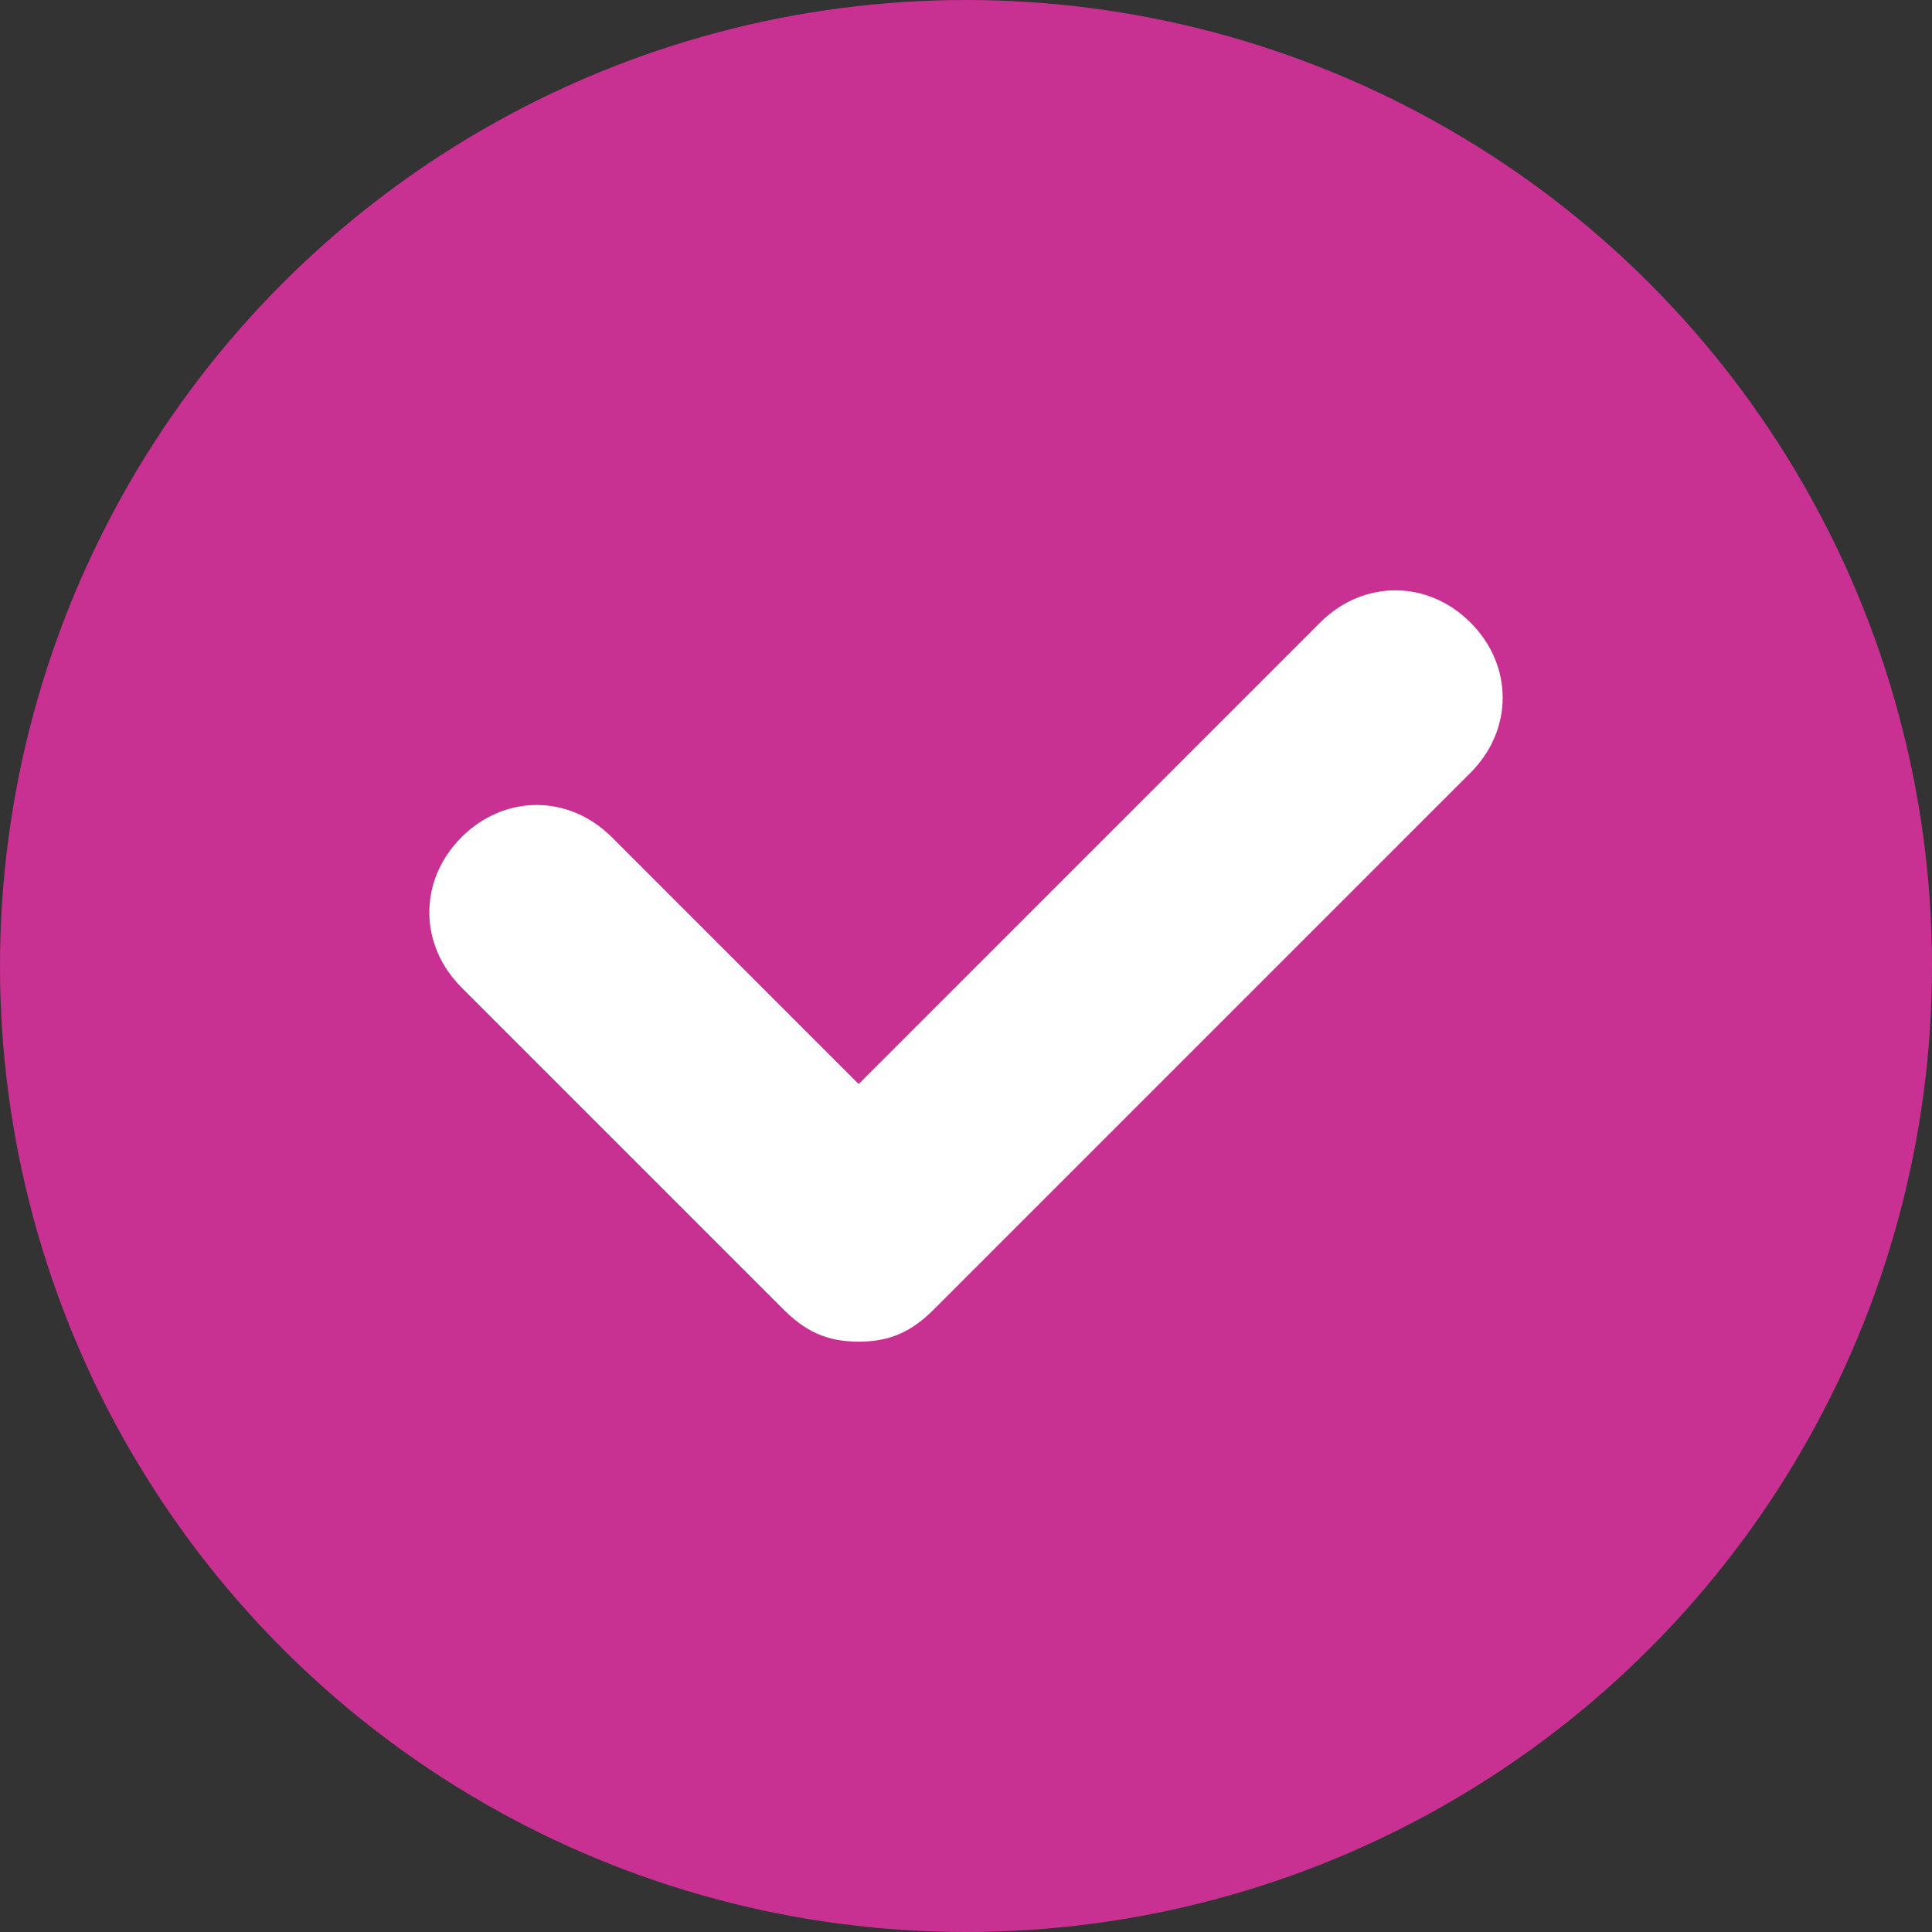
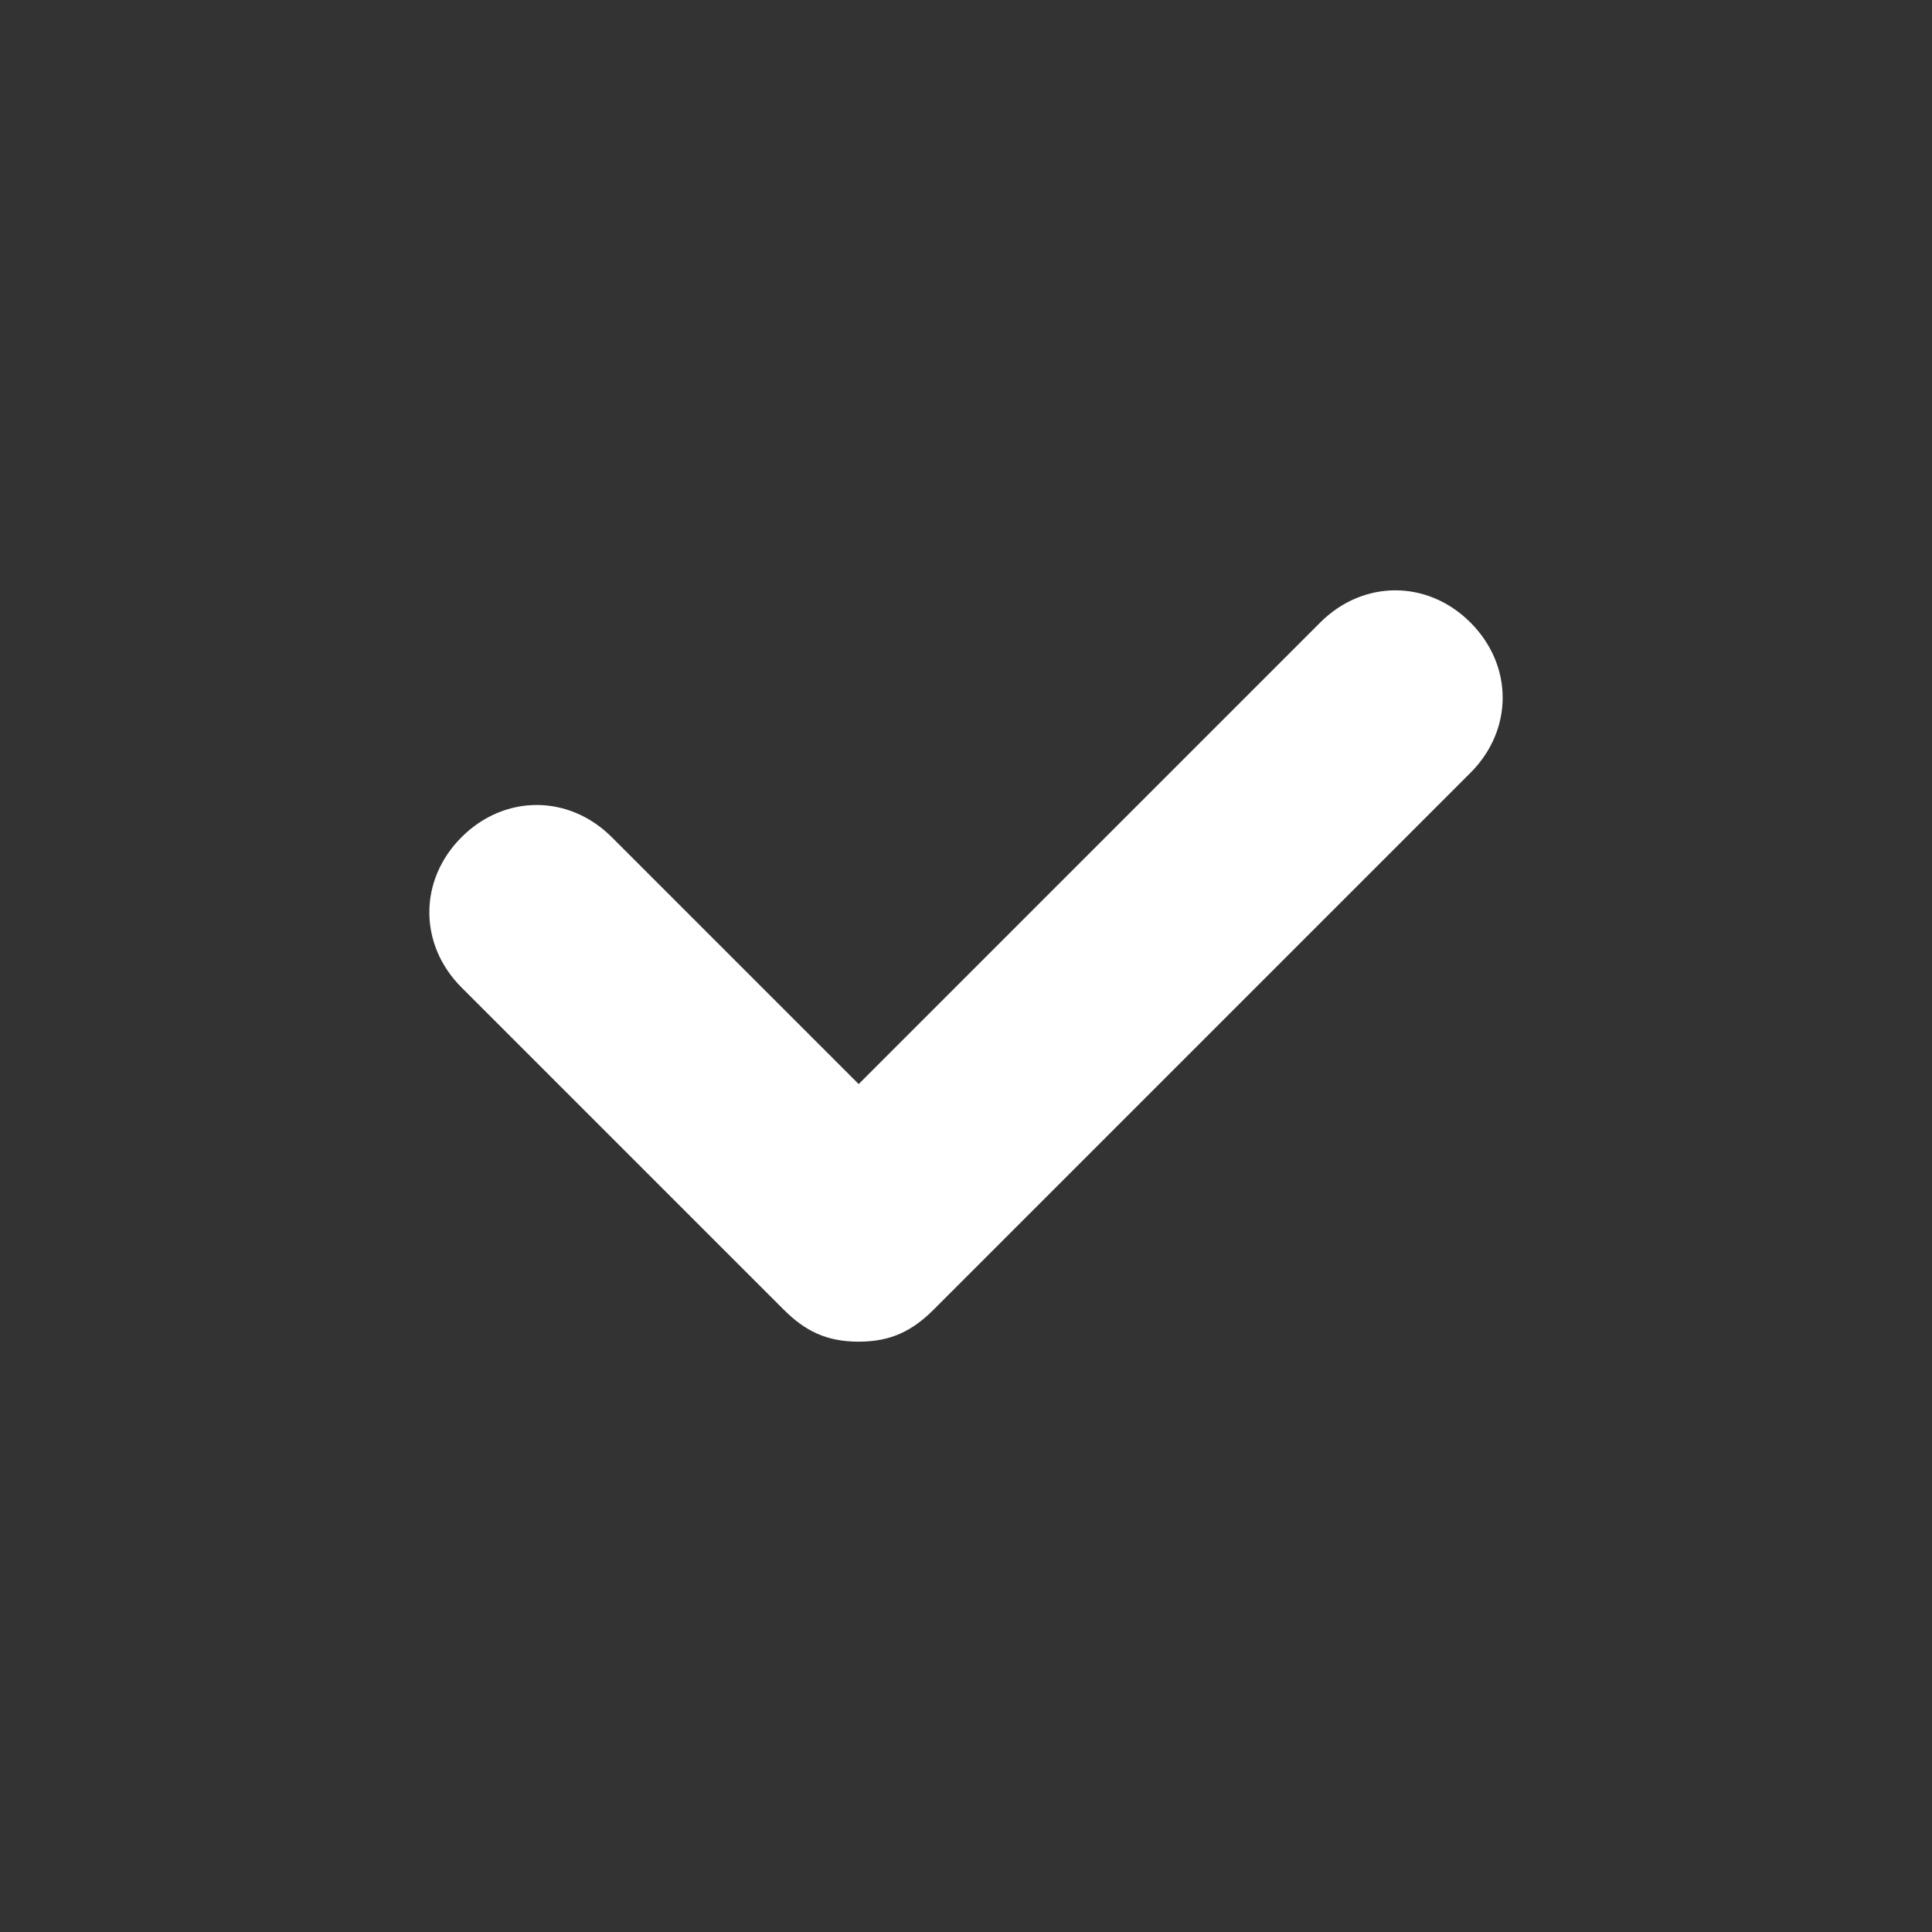
<svg xmlns="http://www.w3.org/2000/svg" version="1.1" id="Layer_1" x="0px" y="0px" viewBox="0 0 18 18" style="enable-background:new 0 0 18 18;" xml:space="preserve">
  <rect x="0" y="0" width="18" height="18" fill="#333333" stroke="none" />
  <style type="text/css">
	.st0{fill:#11B4E4;}
	.st1{fill:#FFFFFF;}
	.st2{fill:#CAE9F2;}
	.st3{fill:#143F76;}
	.st4{fill:#C83192;}
	.st5{fill:#E21D46;}
	.st6{fill:#F48C21;}
	.st7{fill:#F8BE15;}
</style>
-   <circle class="st4" cx="9" cy="9" r="9" />
  <path class="st1" d="M8,12.5c-0.3,0-0.5-0.1-0.7-0.3l-3-3c-0.4-0.4-0.4-1,0-1.4s1-0.4,1.4,0L8,10.1l4.3-4.3c0.4-0.4,1-0.4,1.4,0  s0.4,1,0,1.4l-5,5C8.5,12.4,8.3,12.5,8,12.5z" />
</svg>